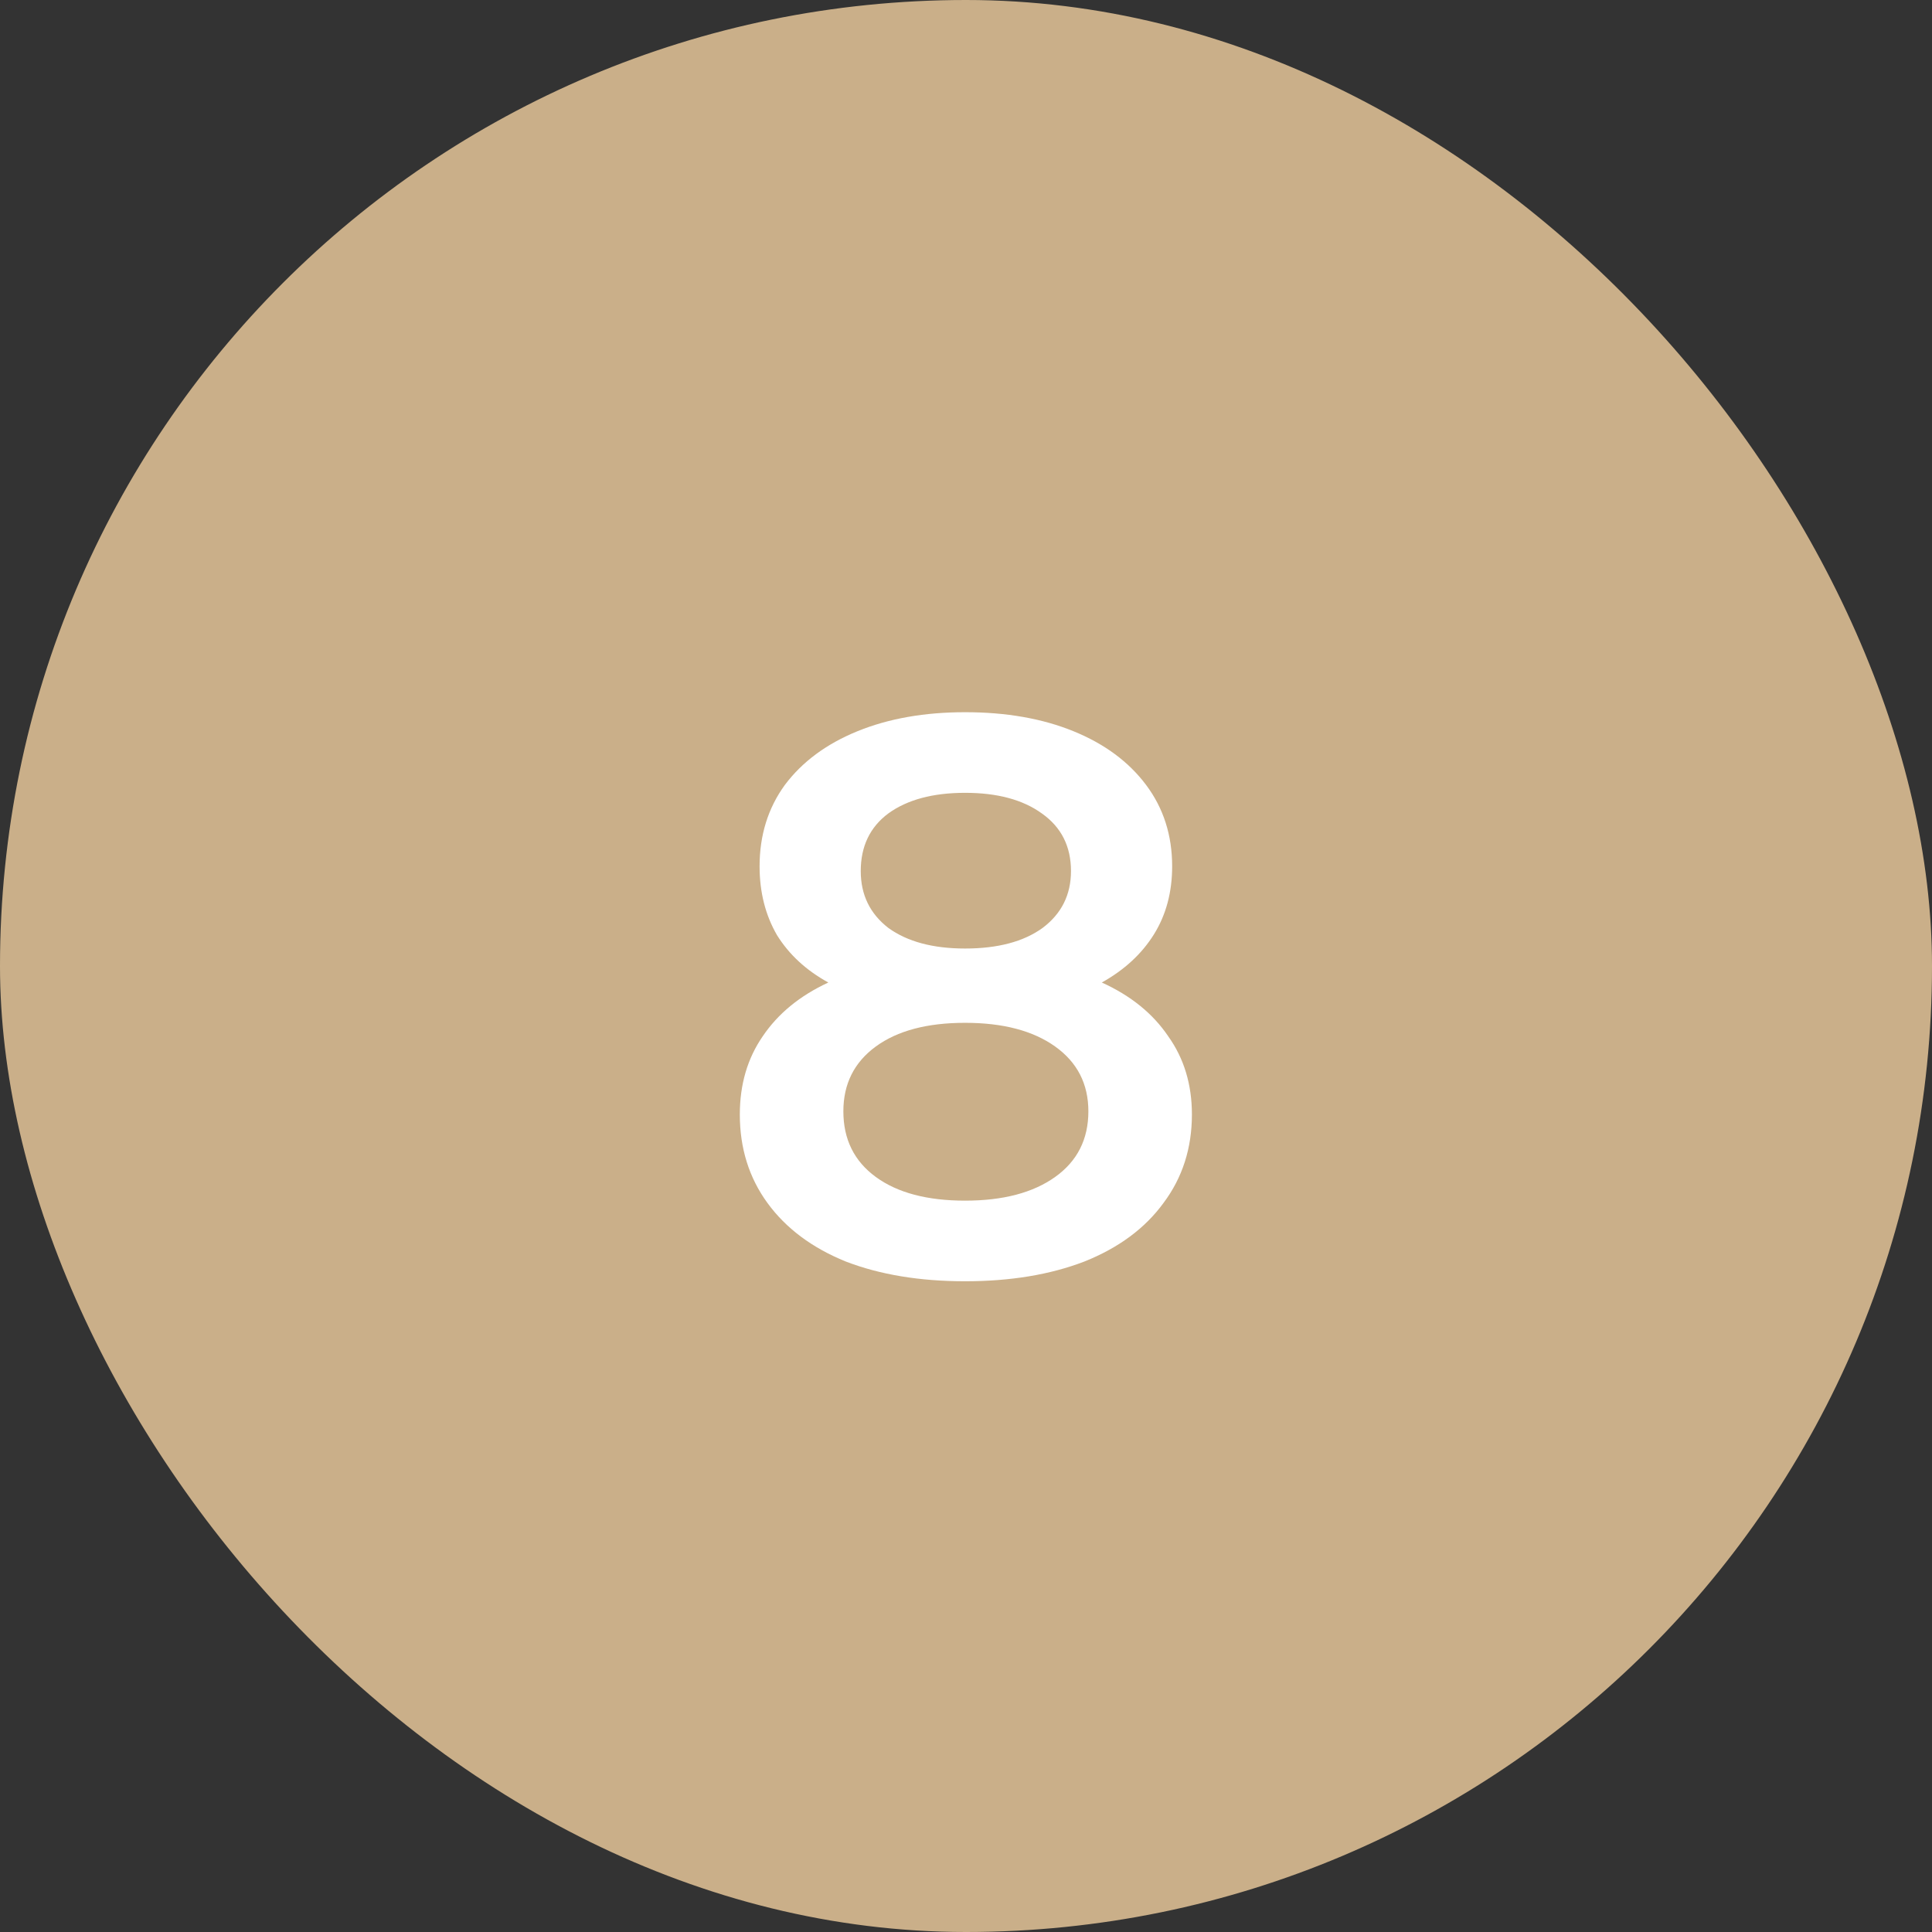
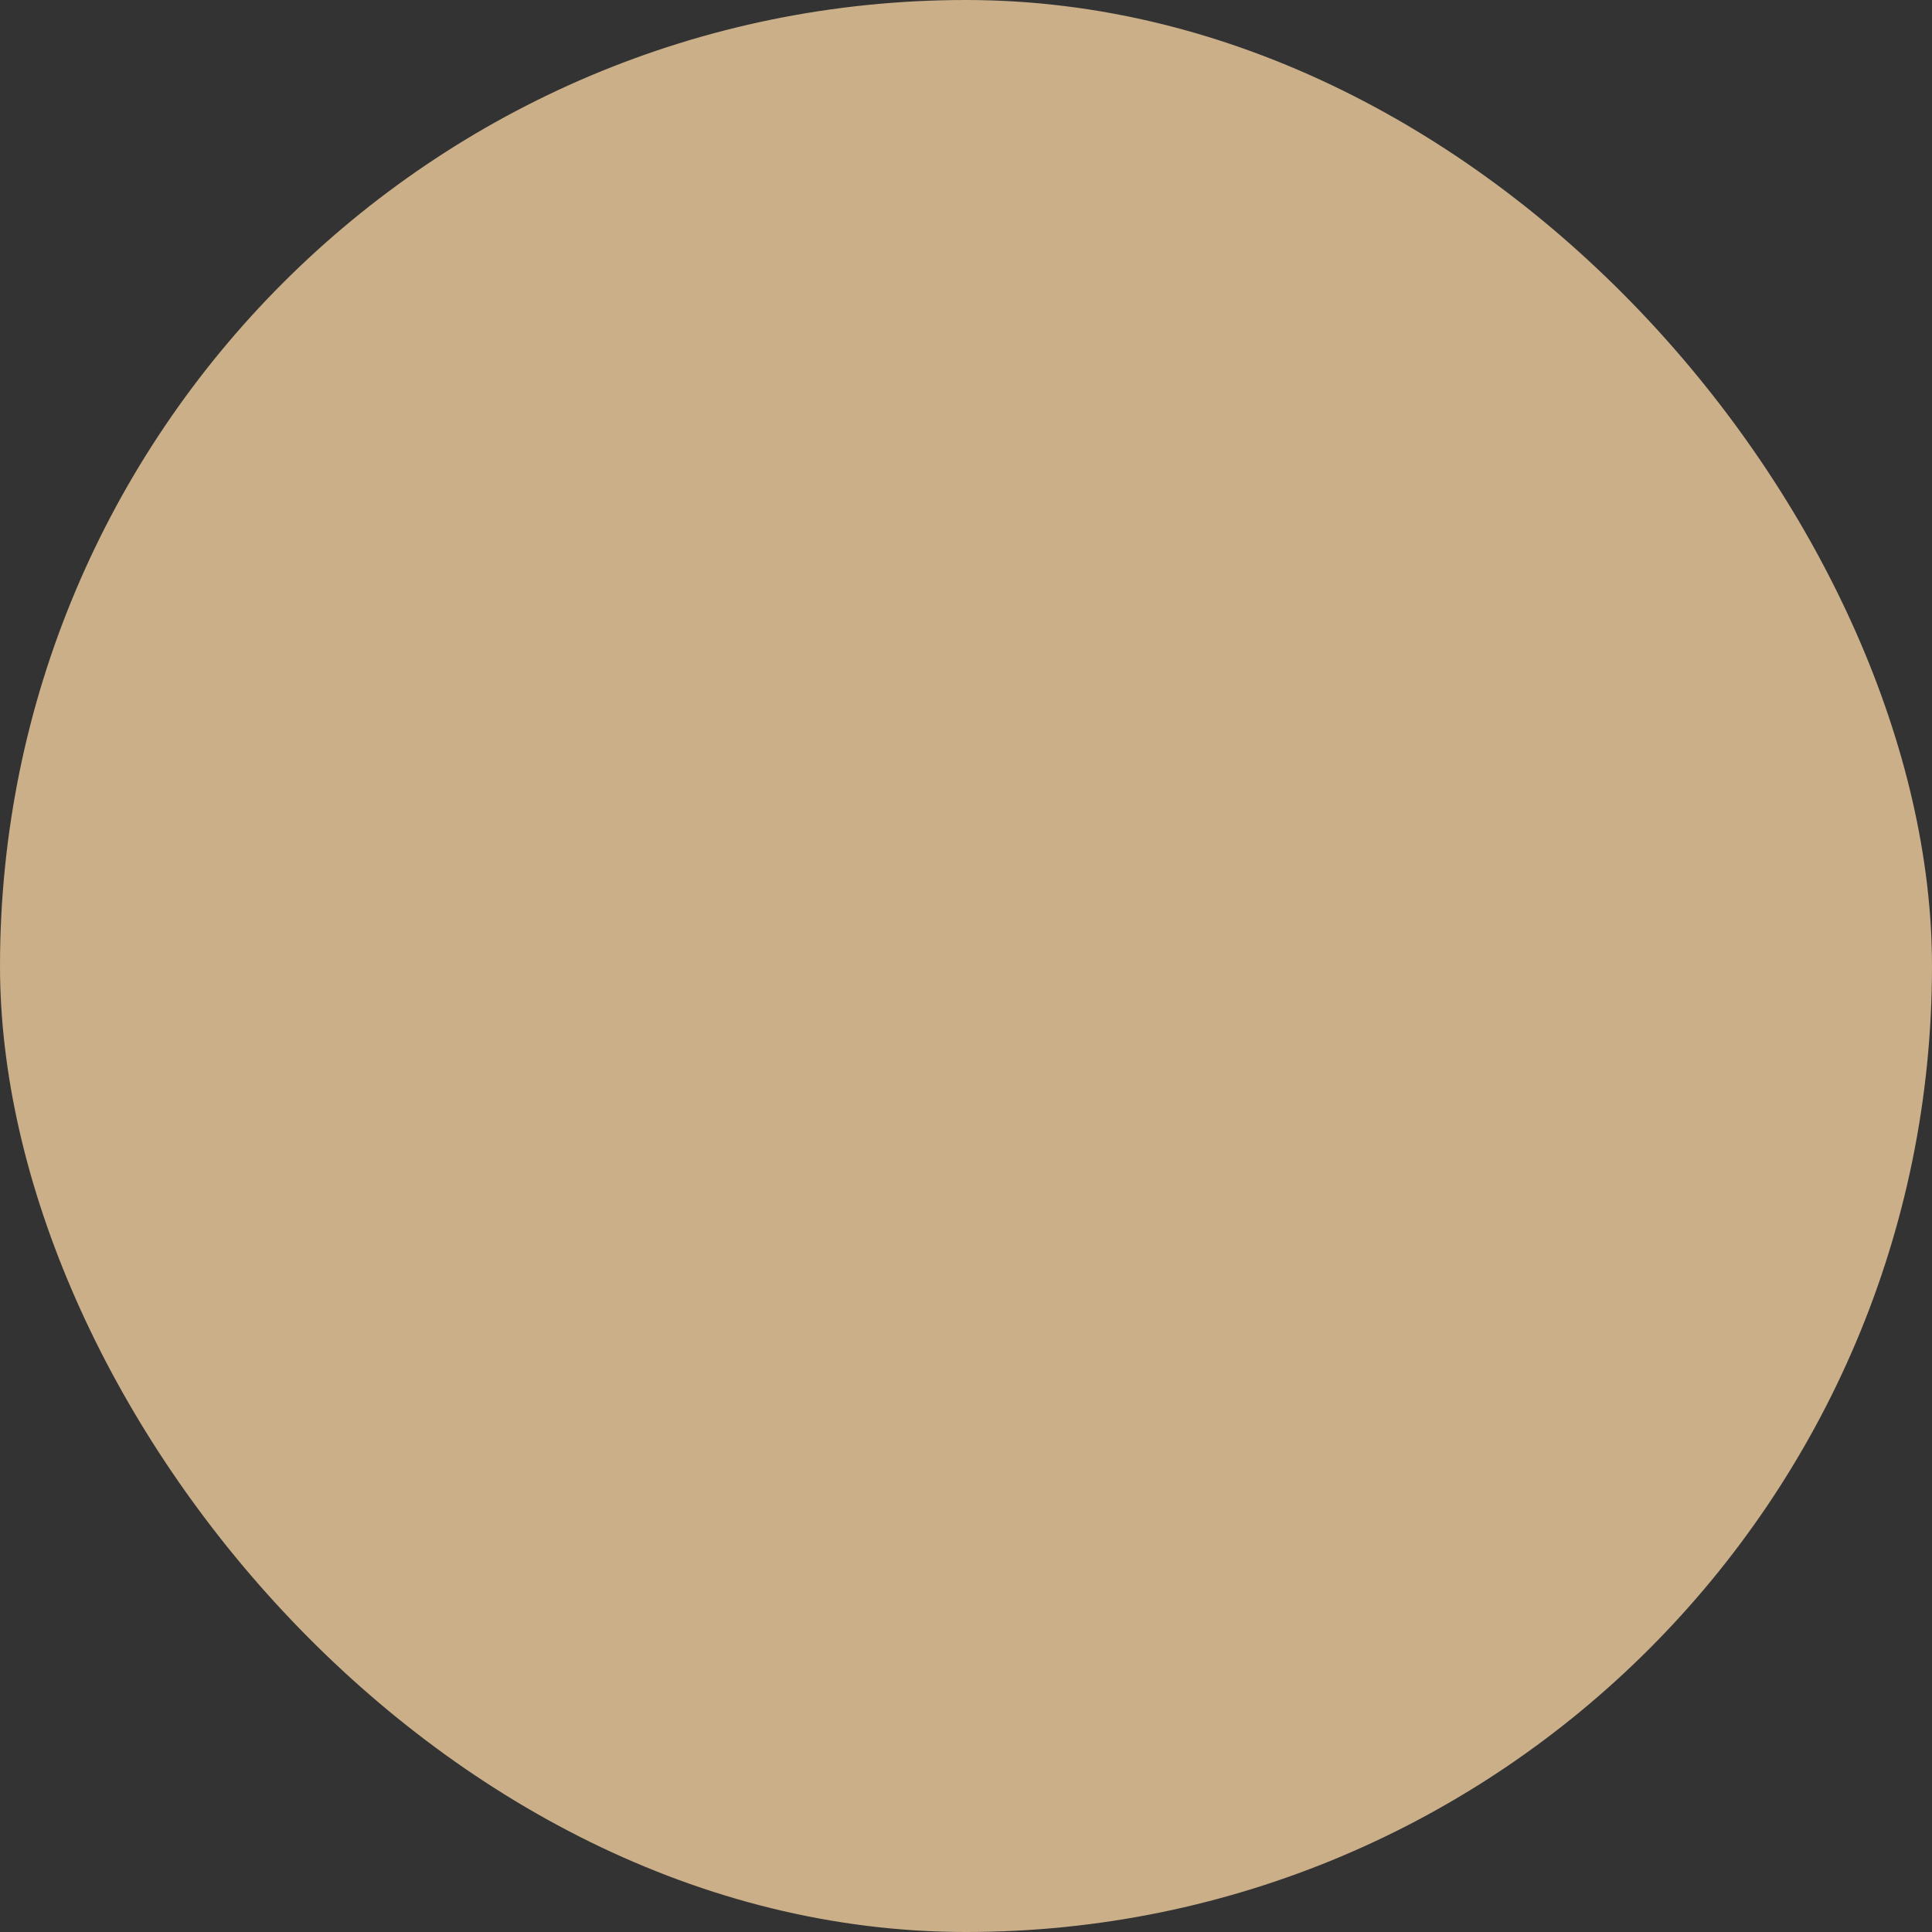
<svg xmlns="http://www.w3.org/2000/svg" width="44" height="44" viewBox="0 0 44 44" fill="none">
  <rect x="0" y="0" width="44" height="44" fill="#333333" stroke="none" />
  <rect width="44" height="44" rx="22" fill="#CAAF89" />
-   <path d="M25.093 22.376C25.753 22.676 26.257 23.084 26.605 23.6C26.965 24.104 27.145 24.698 27.145 25.382C27.145 26.15 26.929 26.822 26.497 27.398C26.077 27.974 25.477 28.418 24.697 28.73C23.917 29.03 23.011 29.18 21.979 29.18C20.947 29.18 20.041 29.03 19.261 28.73C18.493 28.418 17.899 27.974 17.479 27.398C17.059 26.822 16.849 26.15 16.849 25.382C16.849 24.698 17.023 24.104 17.371 23.6C17.719 23.084 18.217 22.676 18.865 22.376C18.361 22.1 17.971 21.74 17.695 21.296C17.431 20.84 17.299 20.318 17.299 19.73C17.299 19.022 17.491 18.404 17.875 17.876C18.271 17.348 18.823 16.94 19.531 16.652C20.239 16.364 21.055 16.22 21.979 16.22C22.915 16.22 23.737 16.364 24.445 16.652C25.153 16.94 25.705 17.348 26.101 17.876C26.497 18.404 26.695 19.022 26.695 19.73C26.695 20.318 26.557 20.834 26.281 21.278C26.005 21.722 25.609 22.088 25.093 22.376ZM21.979 18.056C21.247 18.056 20.665 18.212 20.233 18.524C19.813 18.836 19.603 19.274 19.603 19.838C19.603 20.378 19.813 20.81 20.233 21.134C20.665 21.446 21.247 21.602 21.979 21.602C22.723 21.602 23.311 21.446 23.743 21.134C24.175 20.81 24.391 20.378 24.391 19.838C24.391 19.274 24.169 18.836 23.725 18.524C23.293 18.212 22.711 18.056 21.979 18.056ZM21.979 27.344C22.843 27.344 23.527 27.164 24.031 26.804C24.535 26.444 24.787 25.946 24.787 25.31C24.787 24.686 24.535 24.194 24.031 23.834C23.527 23.474 22.843 23.294 21.979 23.294C21.115 23.294 20.437 23.474 19.945 23.834C19.453 24.194 19.207 24.686 19.207 25.31C19.207 25.946 19.453 26.444 19.945 26.804C20.437 27.164 21.115 27.344 21.979 27.344Z" fill="white" />
</svg>